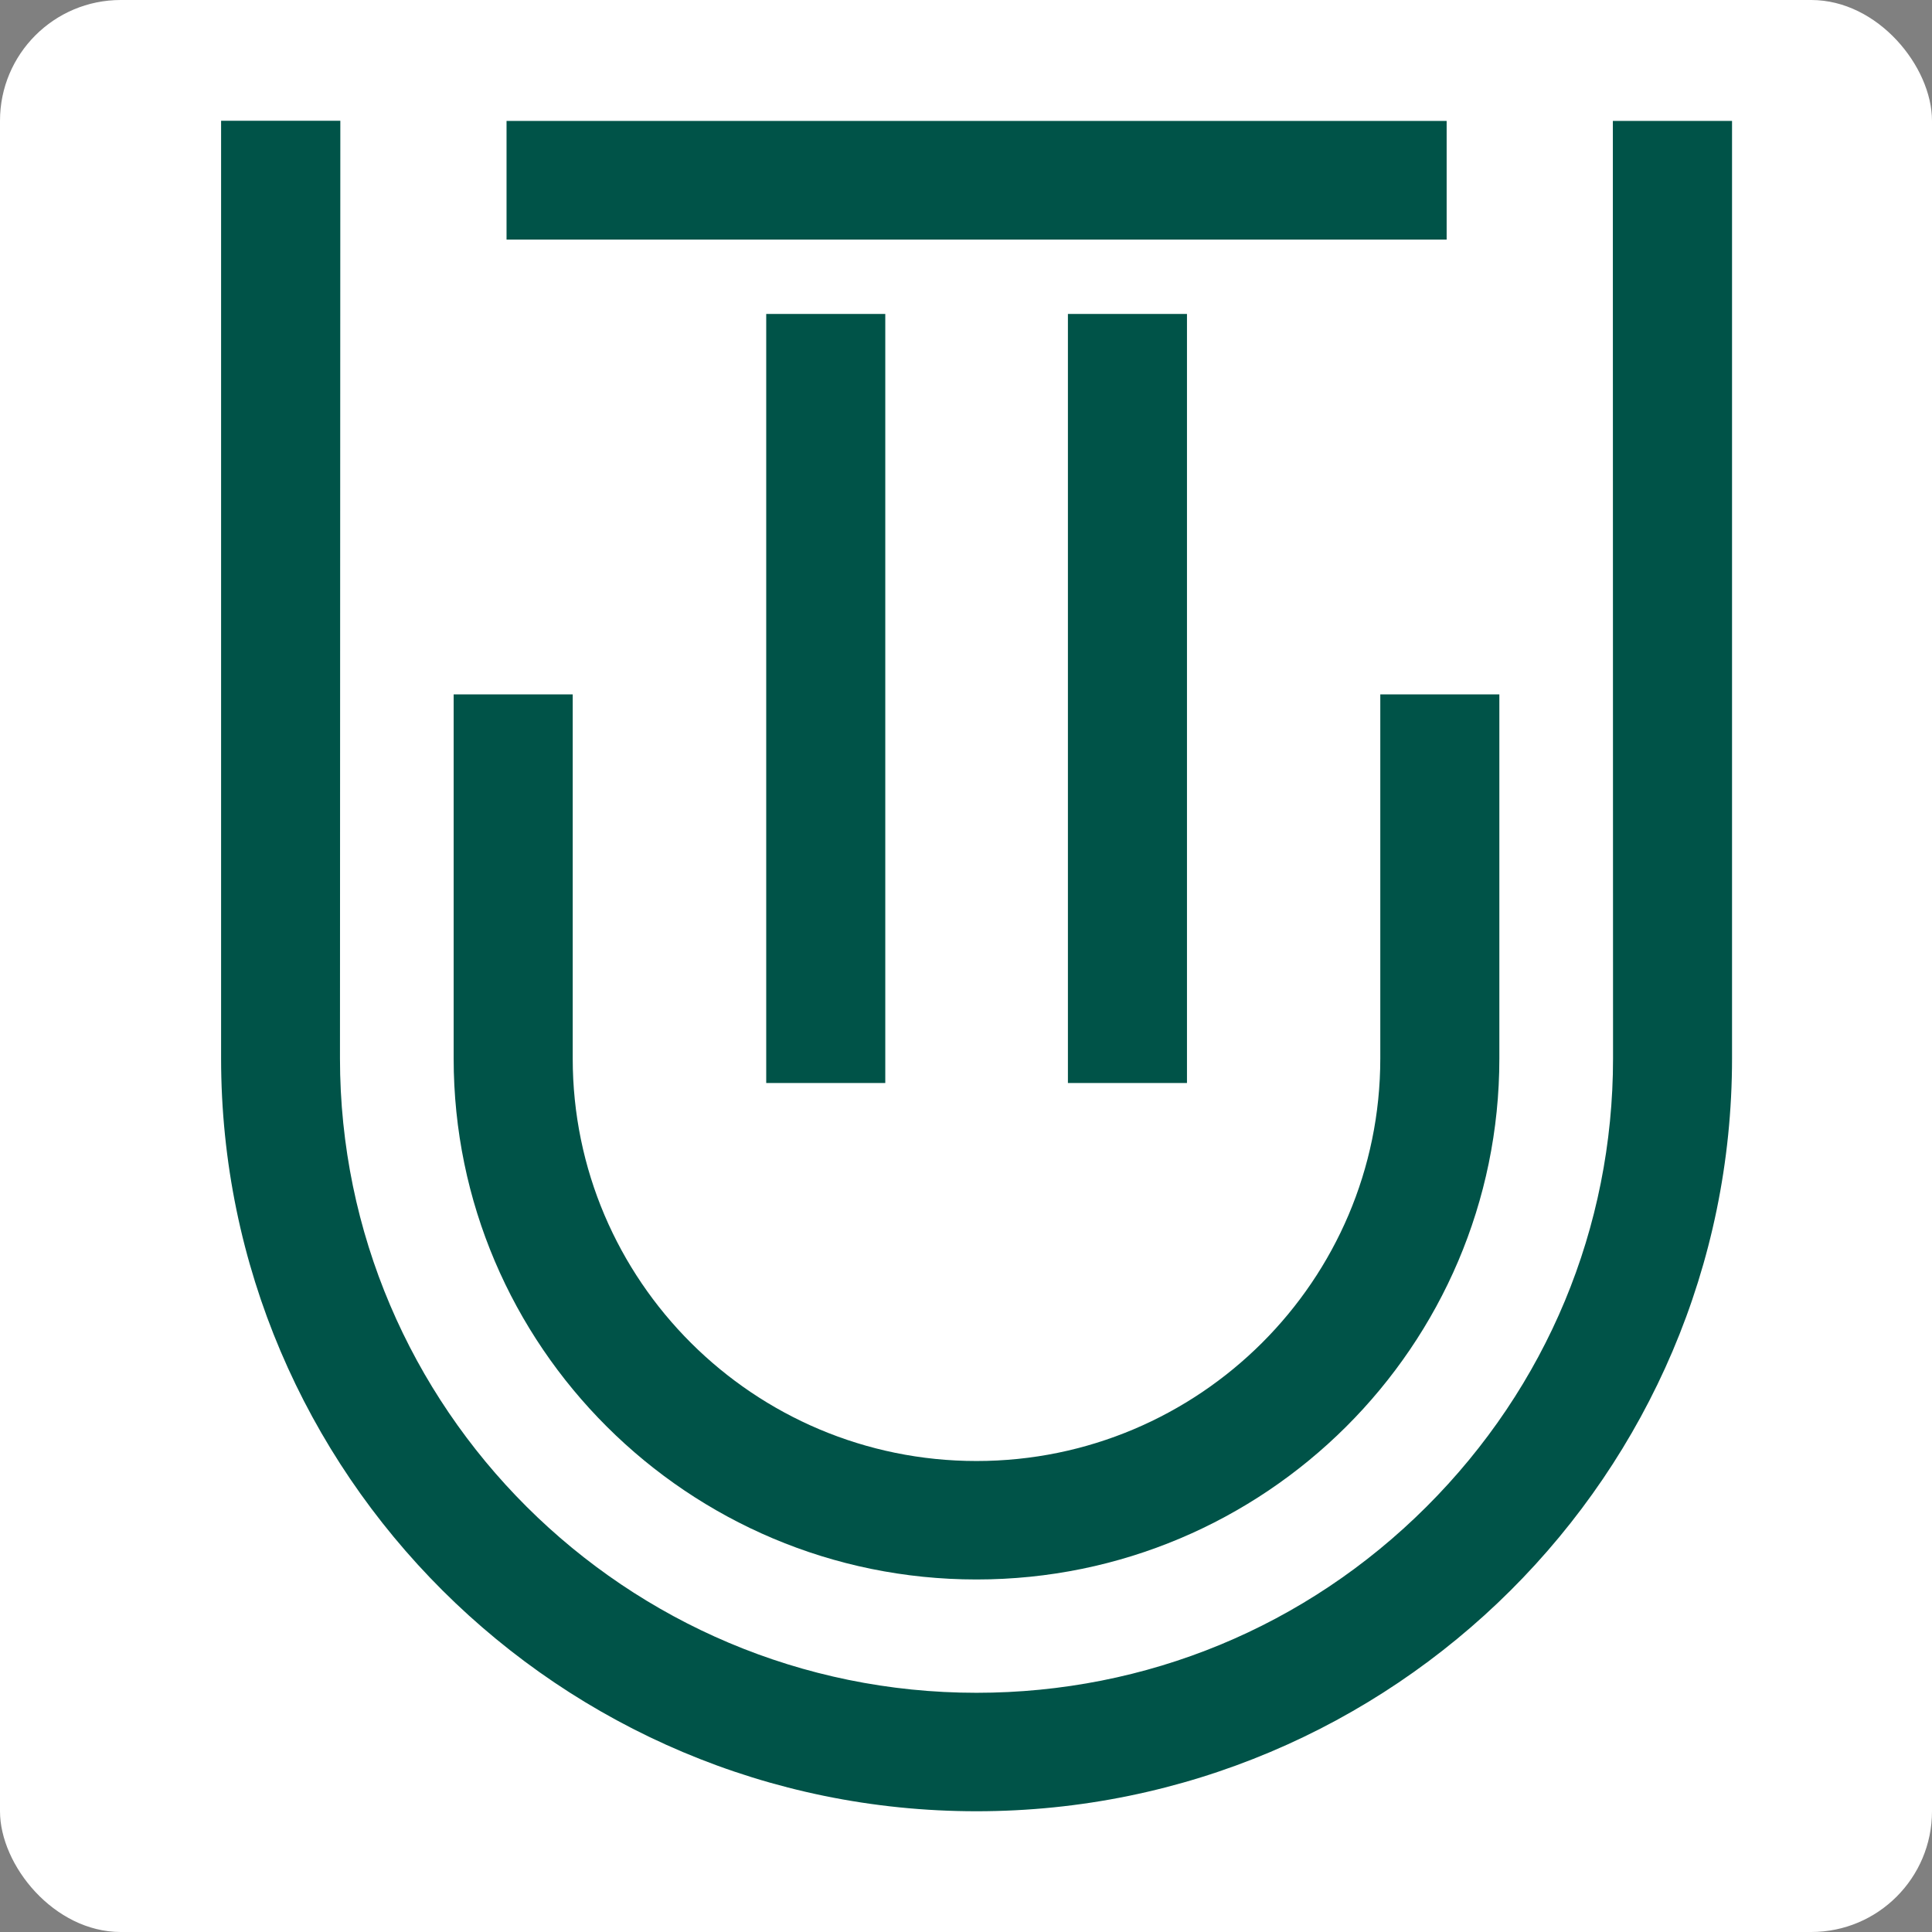
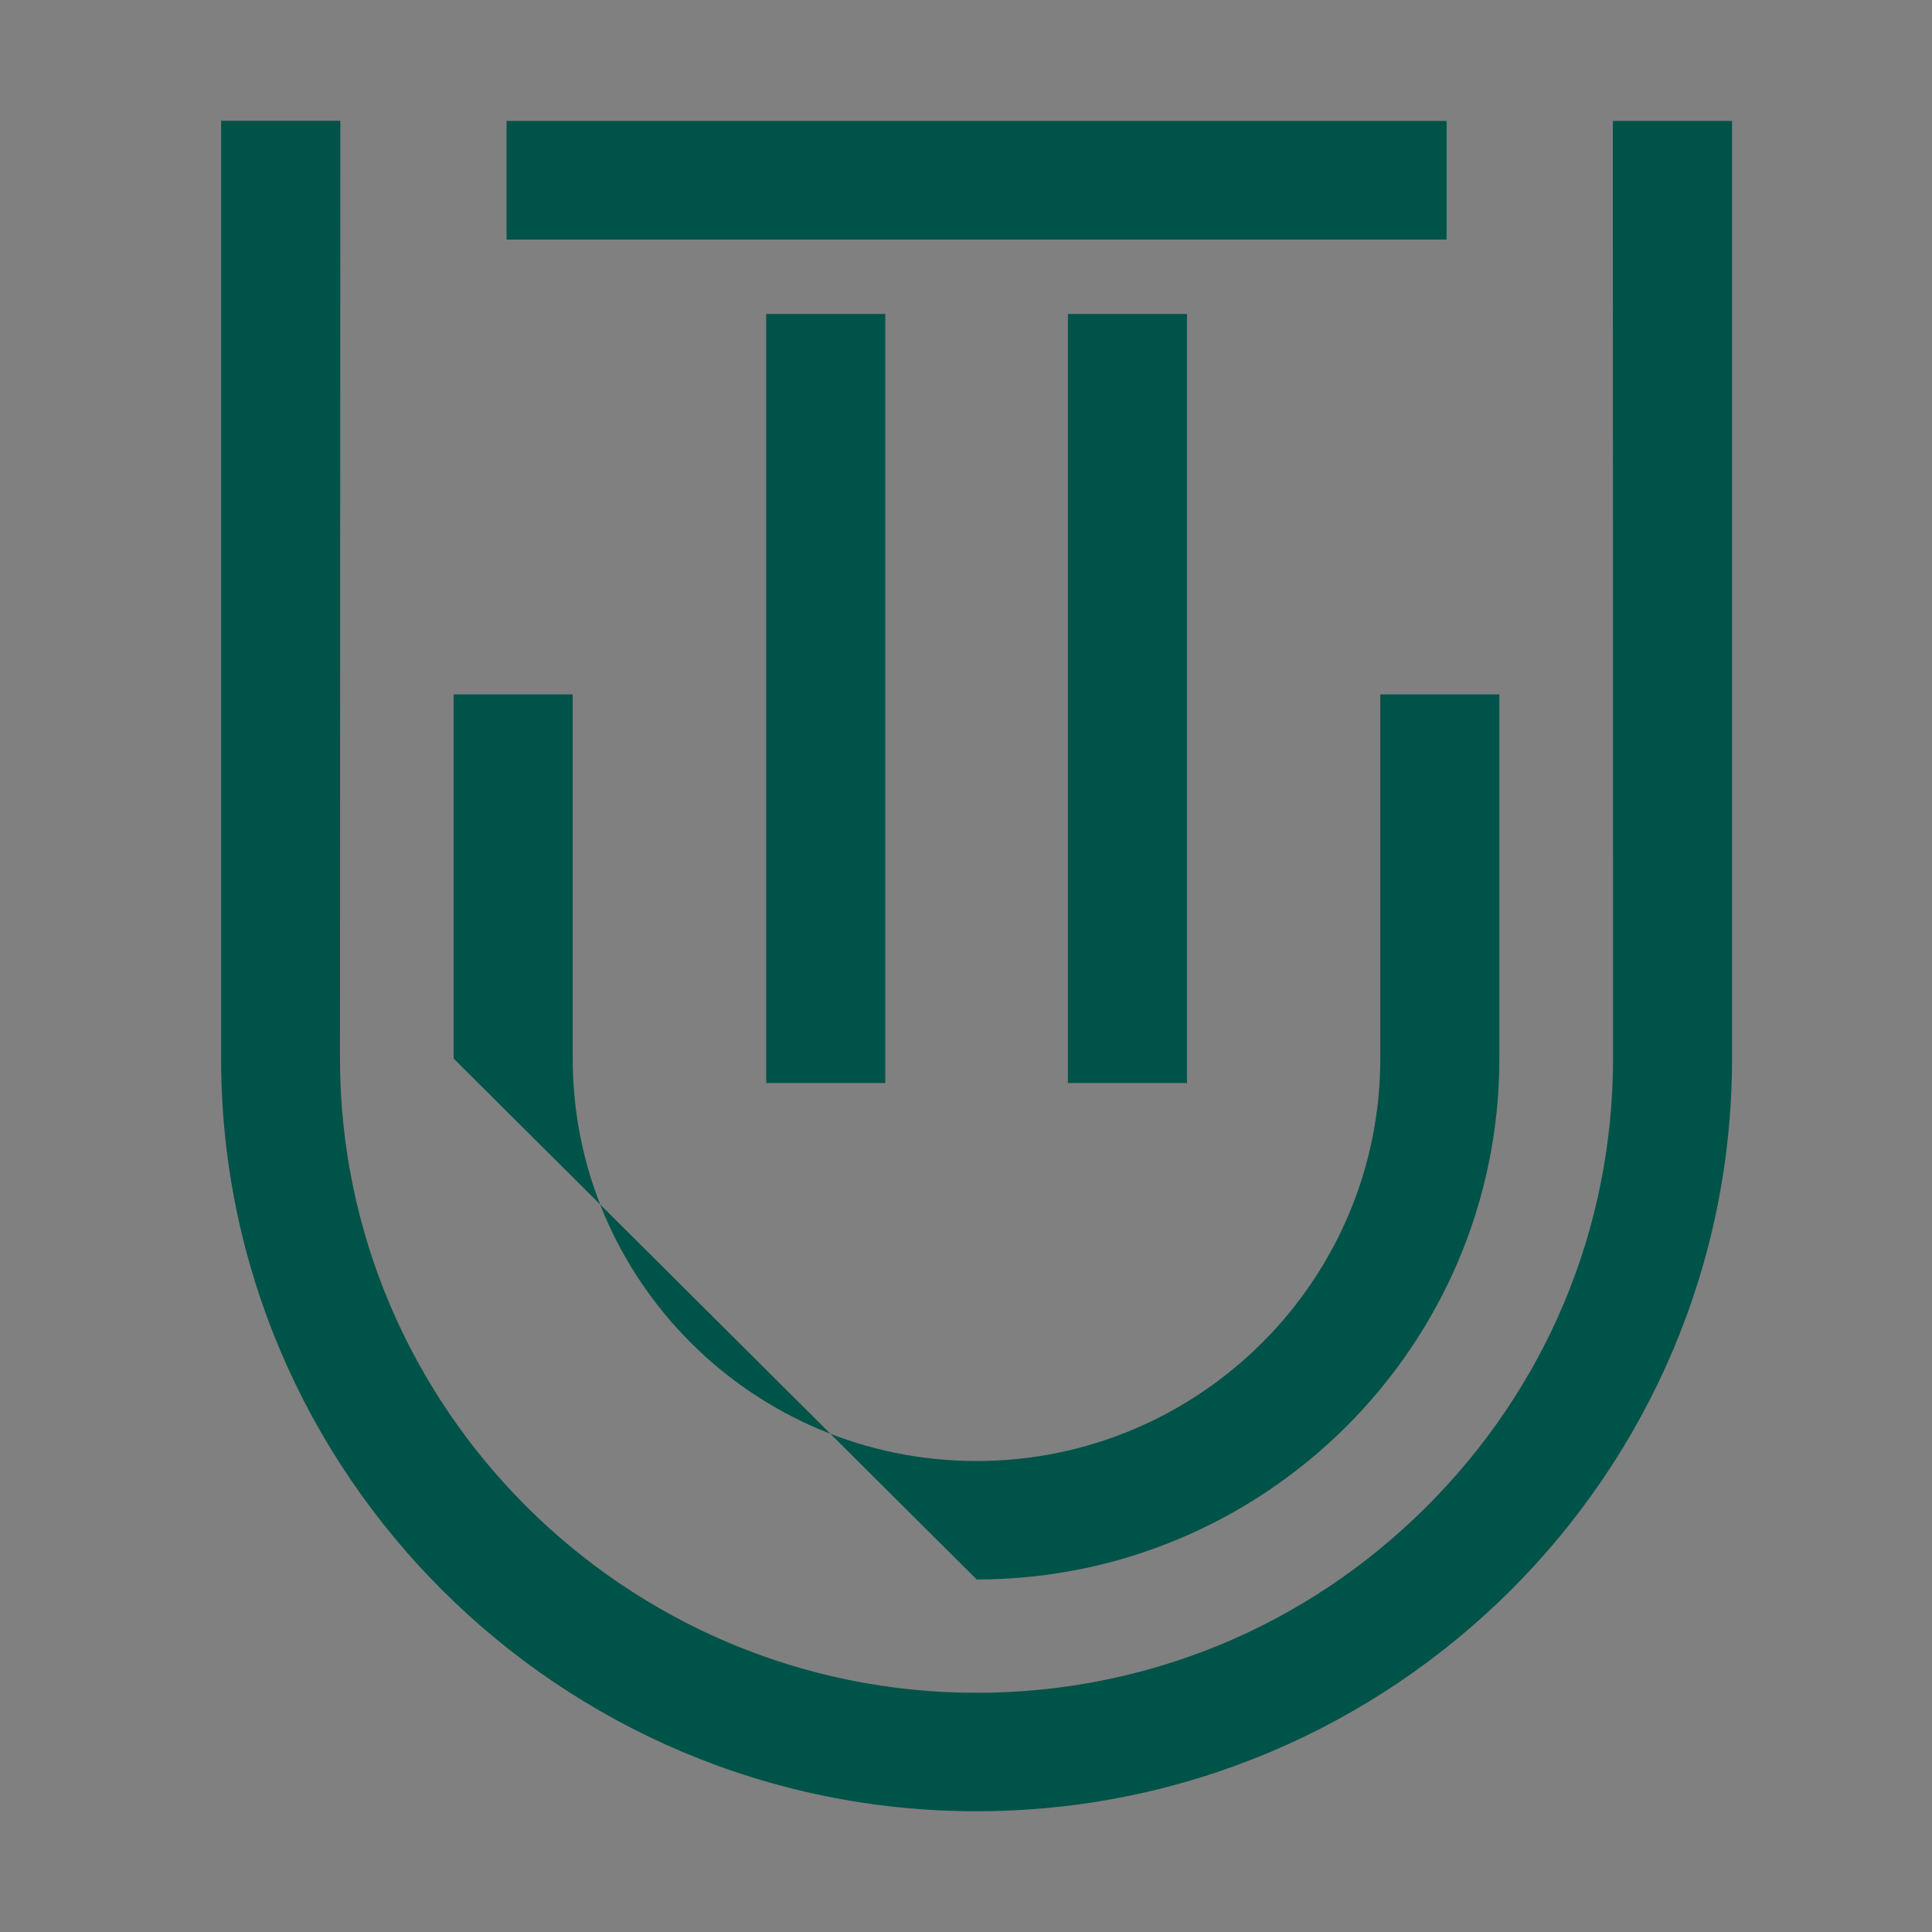
<svg xmlns="http://www.w3.org/2000/svg" fill="none" viewBox="0 0 32 32" height="32" width="32">
  <rect x="0" y="0" width="32" height="32" fill="#808080" stroke="none" />
-   <rect fill="white" rx="2" height="32" width="32" />
  <path fill="#005348" d="M23.961 2.003H8.39V3.968H23.961V2.003Z" />
  <path fill="#005348" d="M26.714 2.003V3.854L26.717 17.53C26.717 20.334 25.618 22.969 23.626 24.957C21.634 26.945 18.987 28.038 16.174 28.038C10.362 28.038 5.631 23.323 5.631 17.53L5.637 2H3.662V17.53C3.662 24.407 9.274 30 16.174 30C23.074 30 28.688 24.407 28.688 17.53V2.003H26.714Z" />
-   <path fill="#005348" d="M16.177 26.161C20.95 26.161 24.834 22.291 24.834 17.533V11.501H22.862V17.533C22.862 21.207 19.863 24.199 16.174 24.199C12.485 24.199 9.486 21.209 9.486 17.533V11.501H7.514V17.533C7.514 22.291 11.398 26.161 16.171 26.161" />
+   <path fill="#005348" d="M16.177 26.161C20.95 26.161 24.834 22.291 24.834 17.533V11.501H22.862V17.533C22.862 21.207 19.863 24.199 16.174 24.199C12.485 24.199 9.486 21.209 9.486 17.533V11.501H7.514V17.533" />
  <path fill="#005348" d="M19.66 5.2H17.688V17.938H19.66V5.2Z" />
  <path fill="#005348" d="M14.663 5.2H12.691V17.938H14.663V5.2Z" />
</svg>